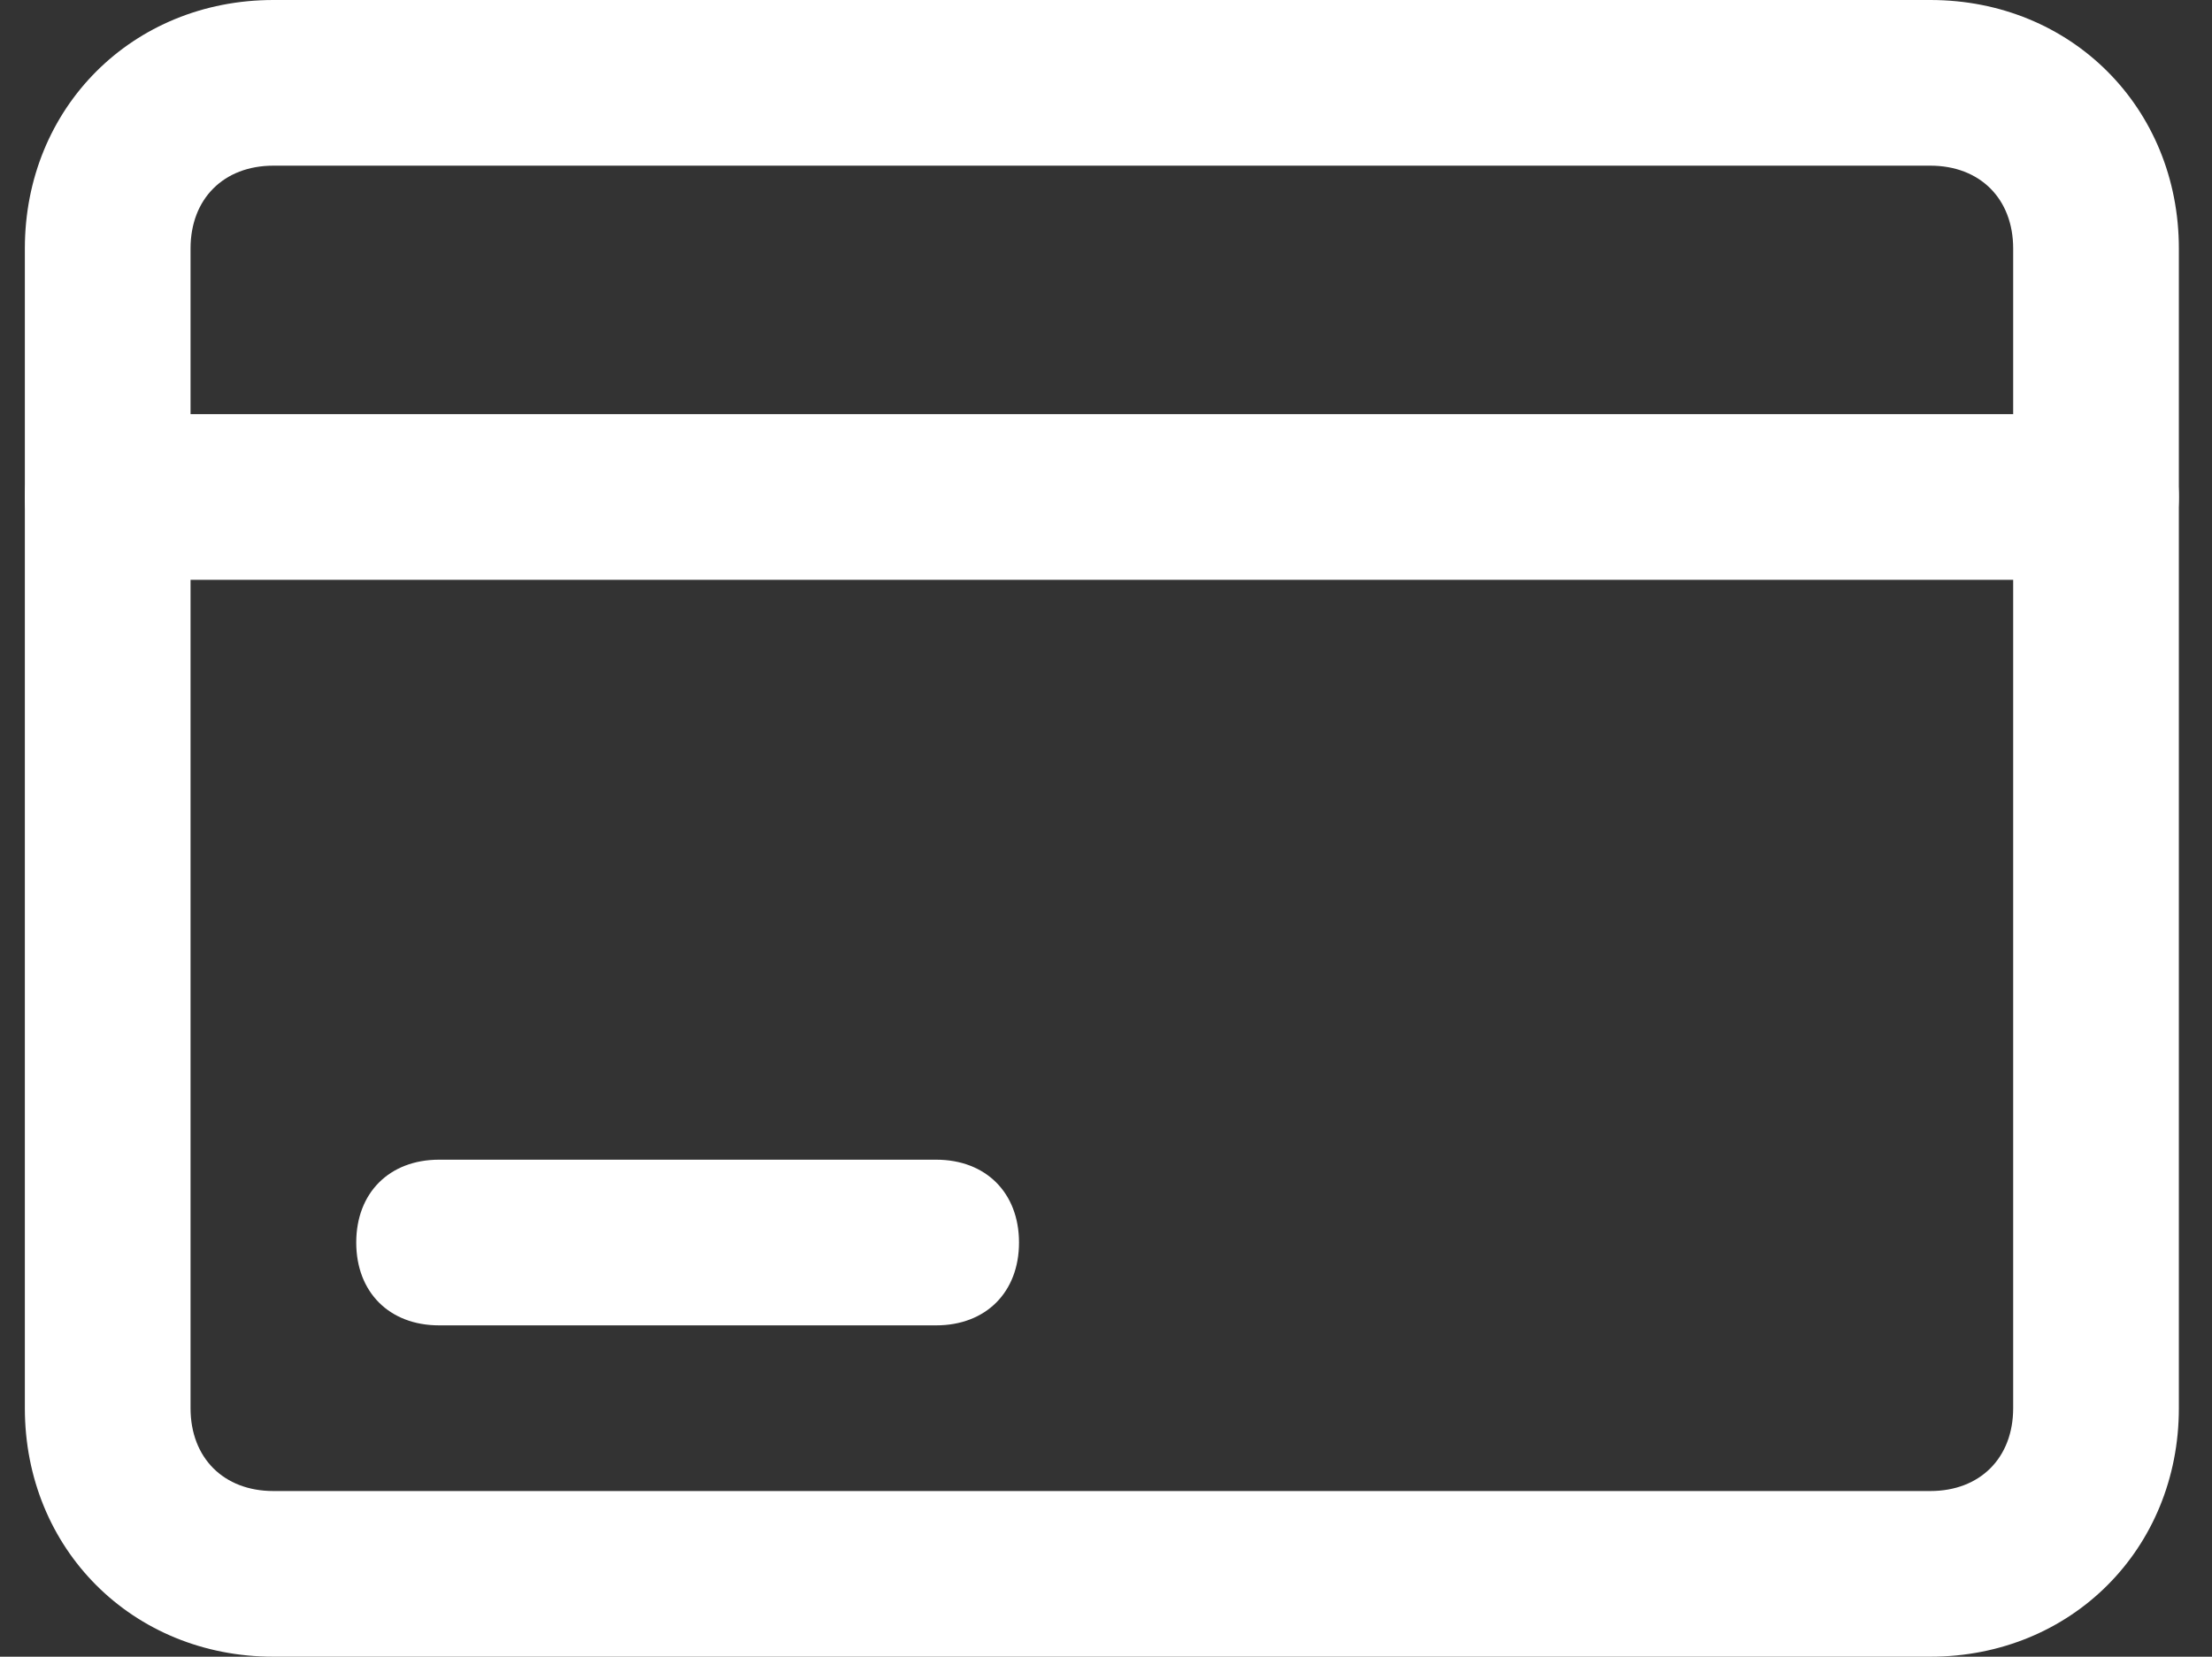
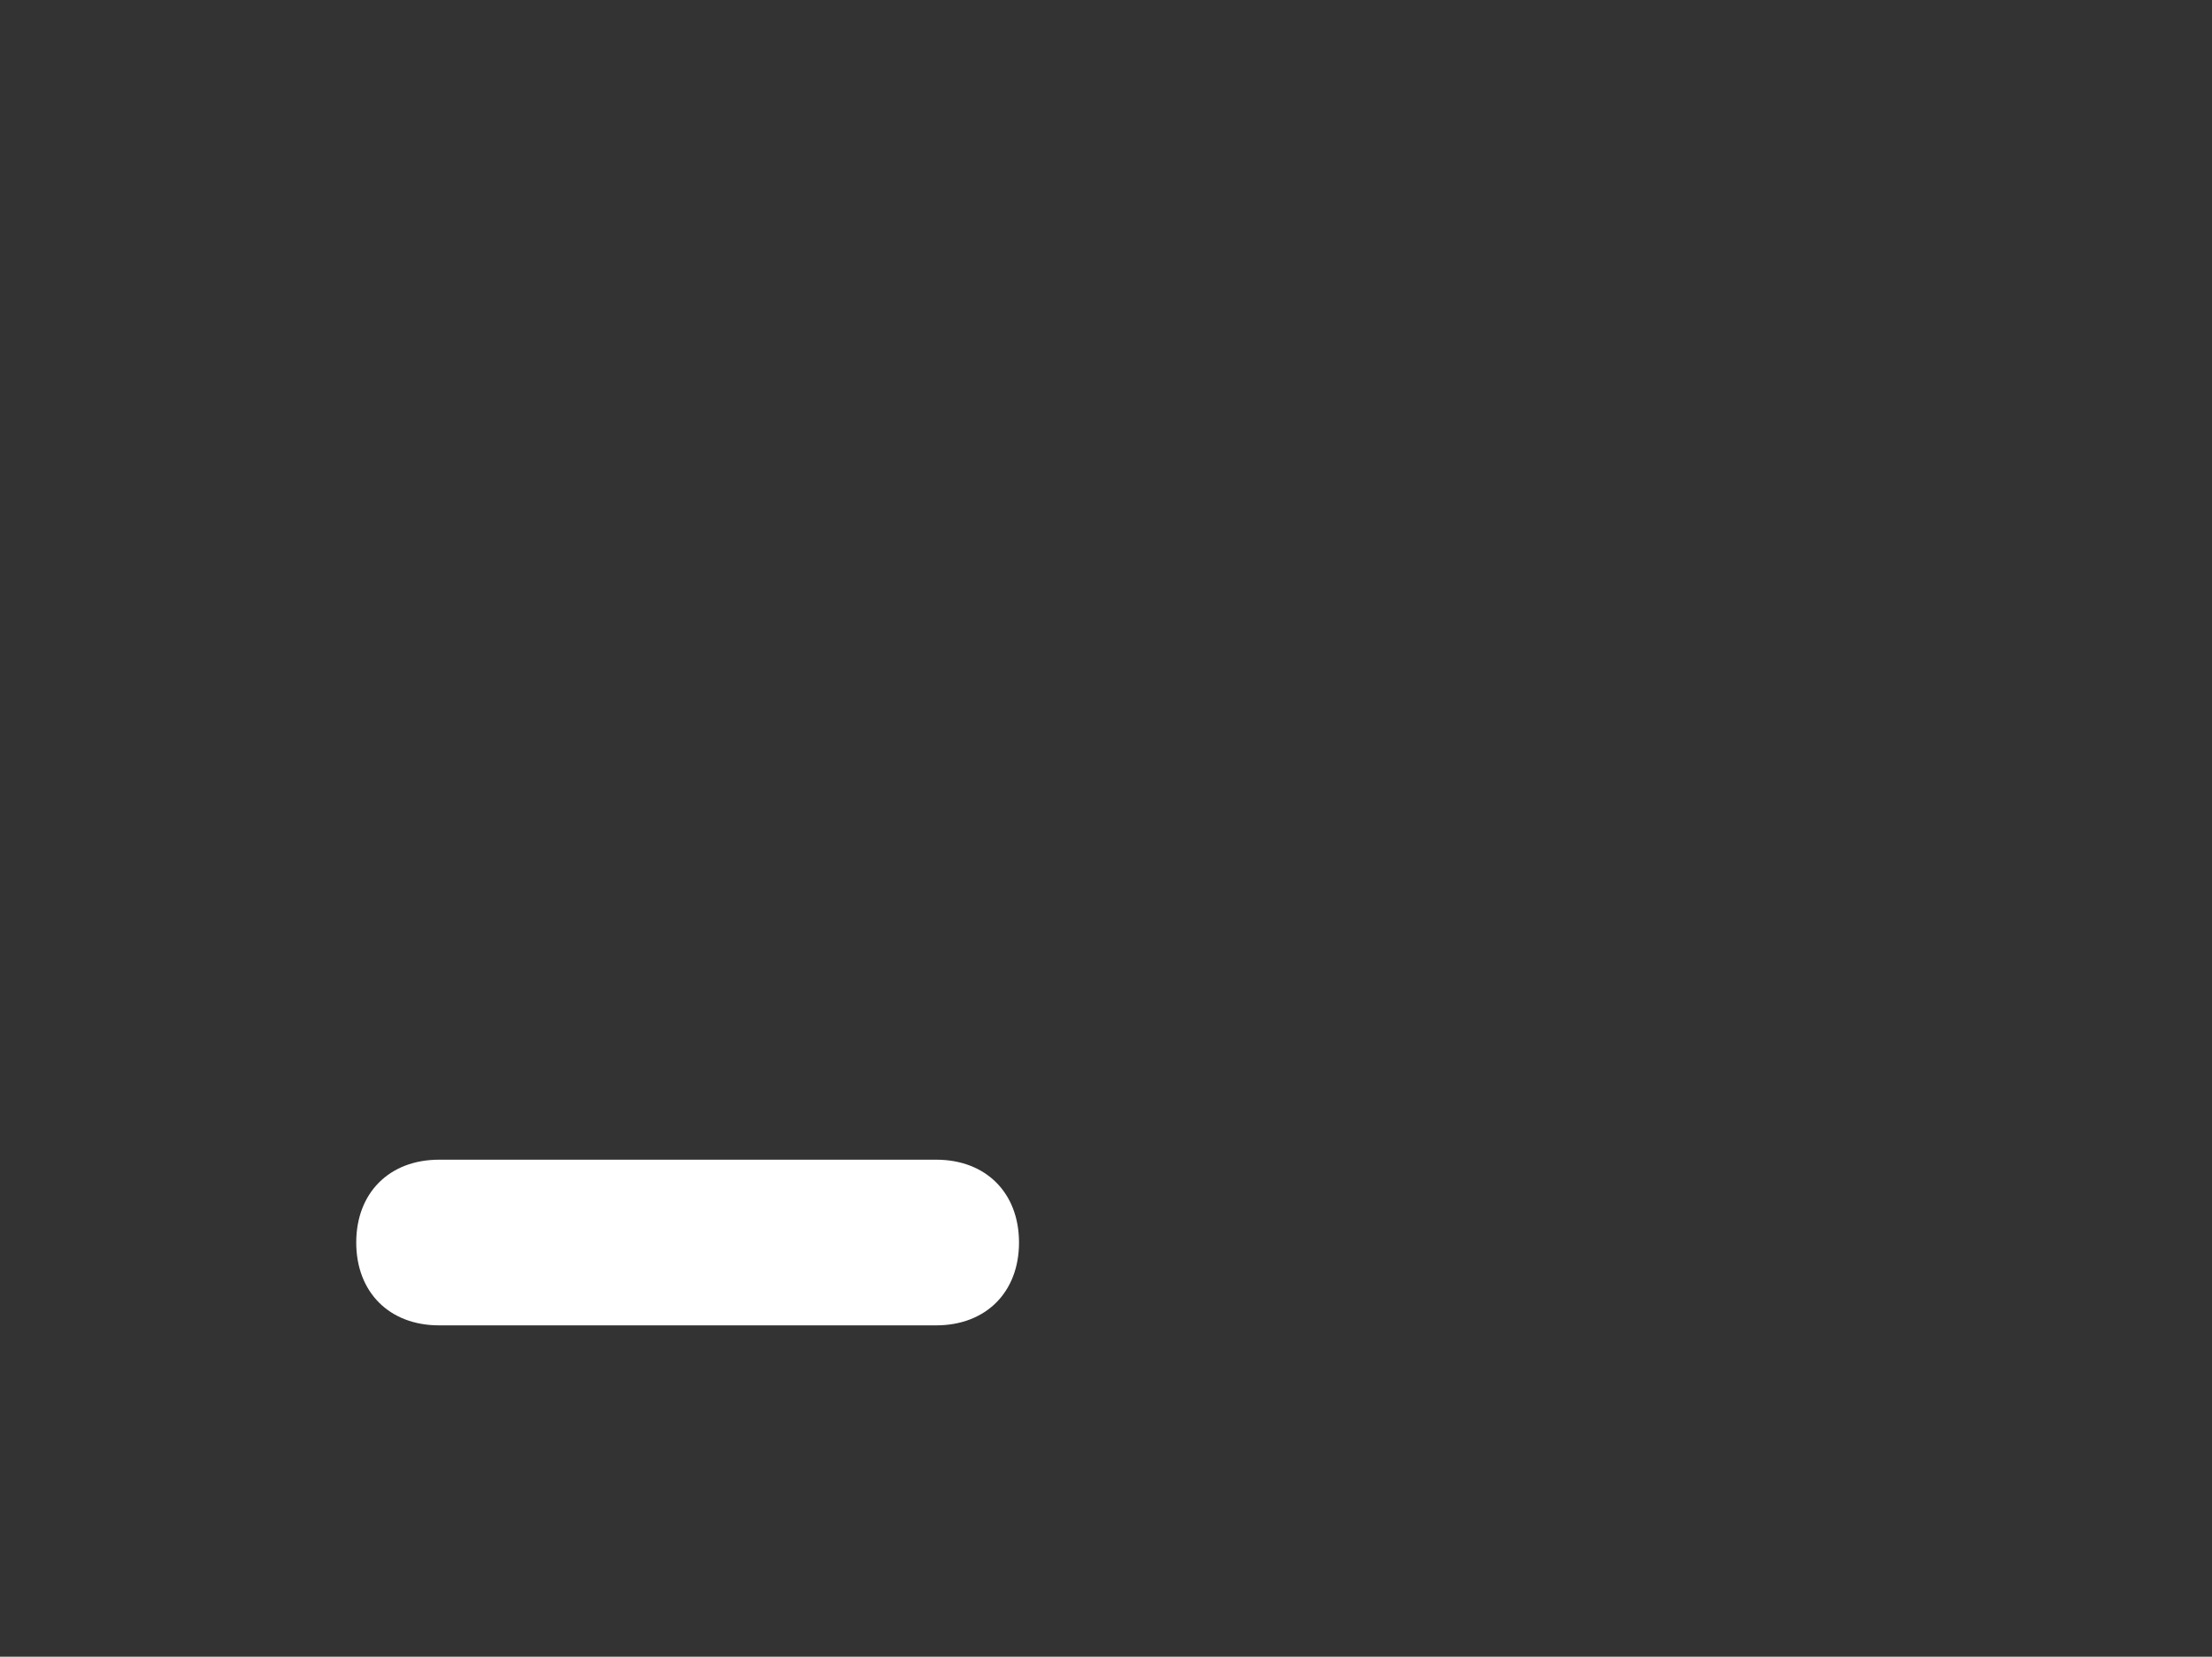
<svg xmlns="http://www.w3.org/2000/svg" id="Layer_1" x="0px" y="0px" viewBox="0 0 26.7 20" style="enable-background:new 0 0 26.7 20;" xml:space="preserve">
  <rect x="0" y="0" width="26.7" height="20" fill="#333333" stroke="none" />
  <style type="text/css"> .st0{fill:#FFFFFF;} .st1{fill:none;} </style>
  <g id="Layer_2_1_">
-     <path class="st0" d="M23.3,20h-20c-1.7,0-3-1.3-3-3V3c0-1.7,1.3-3,3-3h20c1.7,0,3,1.3,3,3v14C26.3,18.7,25,20,23.3,20z M3.3,2 c-0.6,0-1,0.4-1,1v14c0,0.6,0.4,1,1,1h20c0.6,0,1-0.4,1-1V3c0-0.6-0.4-1-1-1H3.3z" />
    <path class="st0" d="M11.3,16h-6c-0.6,0-1-0.4-1-1s0.4-1,1-1h6c0.6,0,1,0.4,1,1S11.9,16,11.3,16z" />
-     <path class="st0" d="M25.3,7h-24c-0.6,0-1-0.4-1-1s0.4-1,1-1h24c0.6,0,1,0.4,1,1S25.9,7,25.3,7z" />
  </g>
  <g id="frame">
-     <rect x="-2.7" y="-6" class="st1" width="32" height="32" />
-   </g>
+     </g>
</svg>